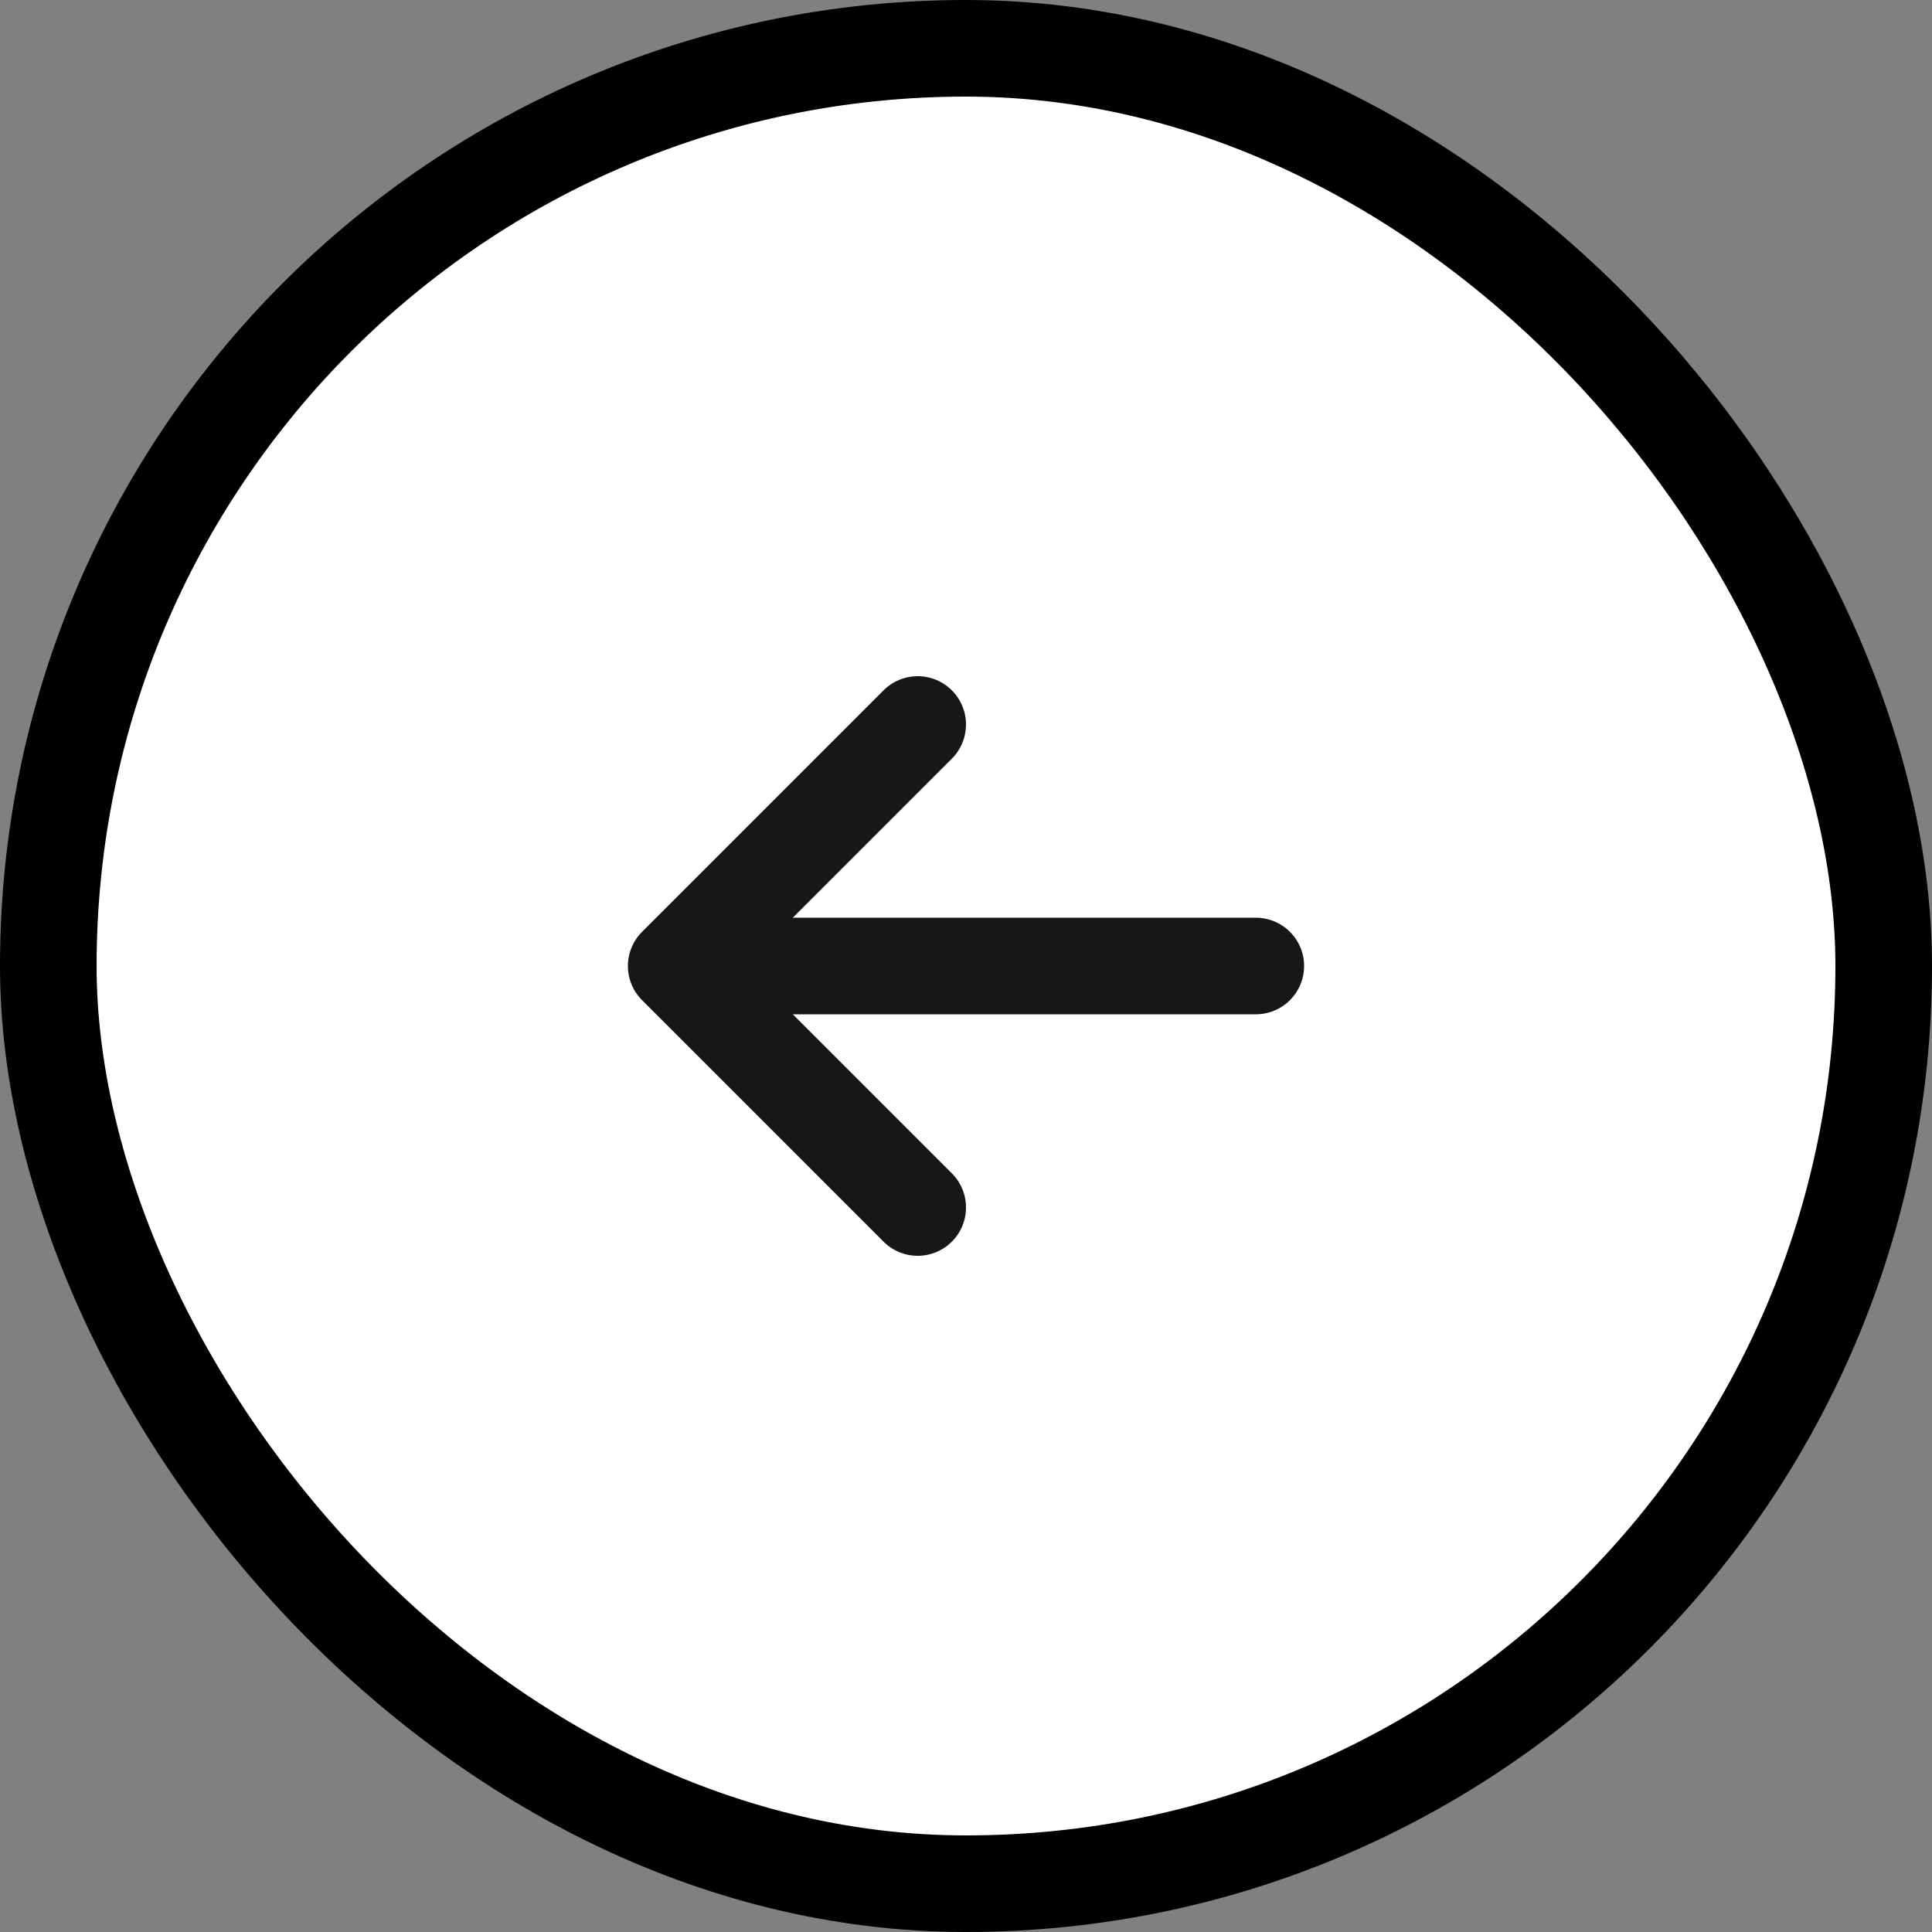
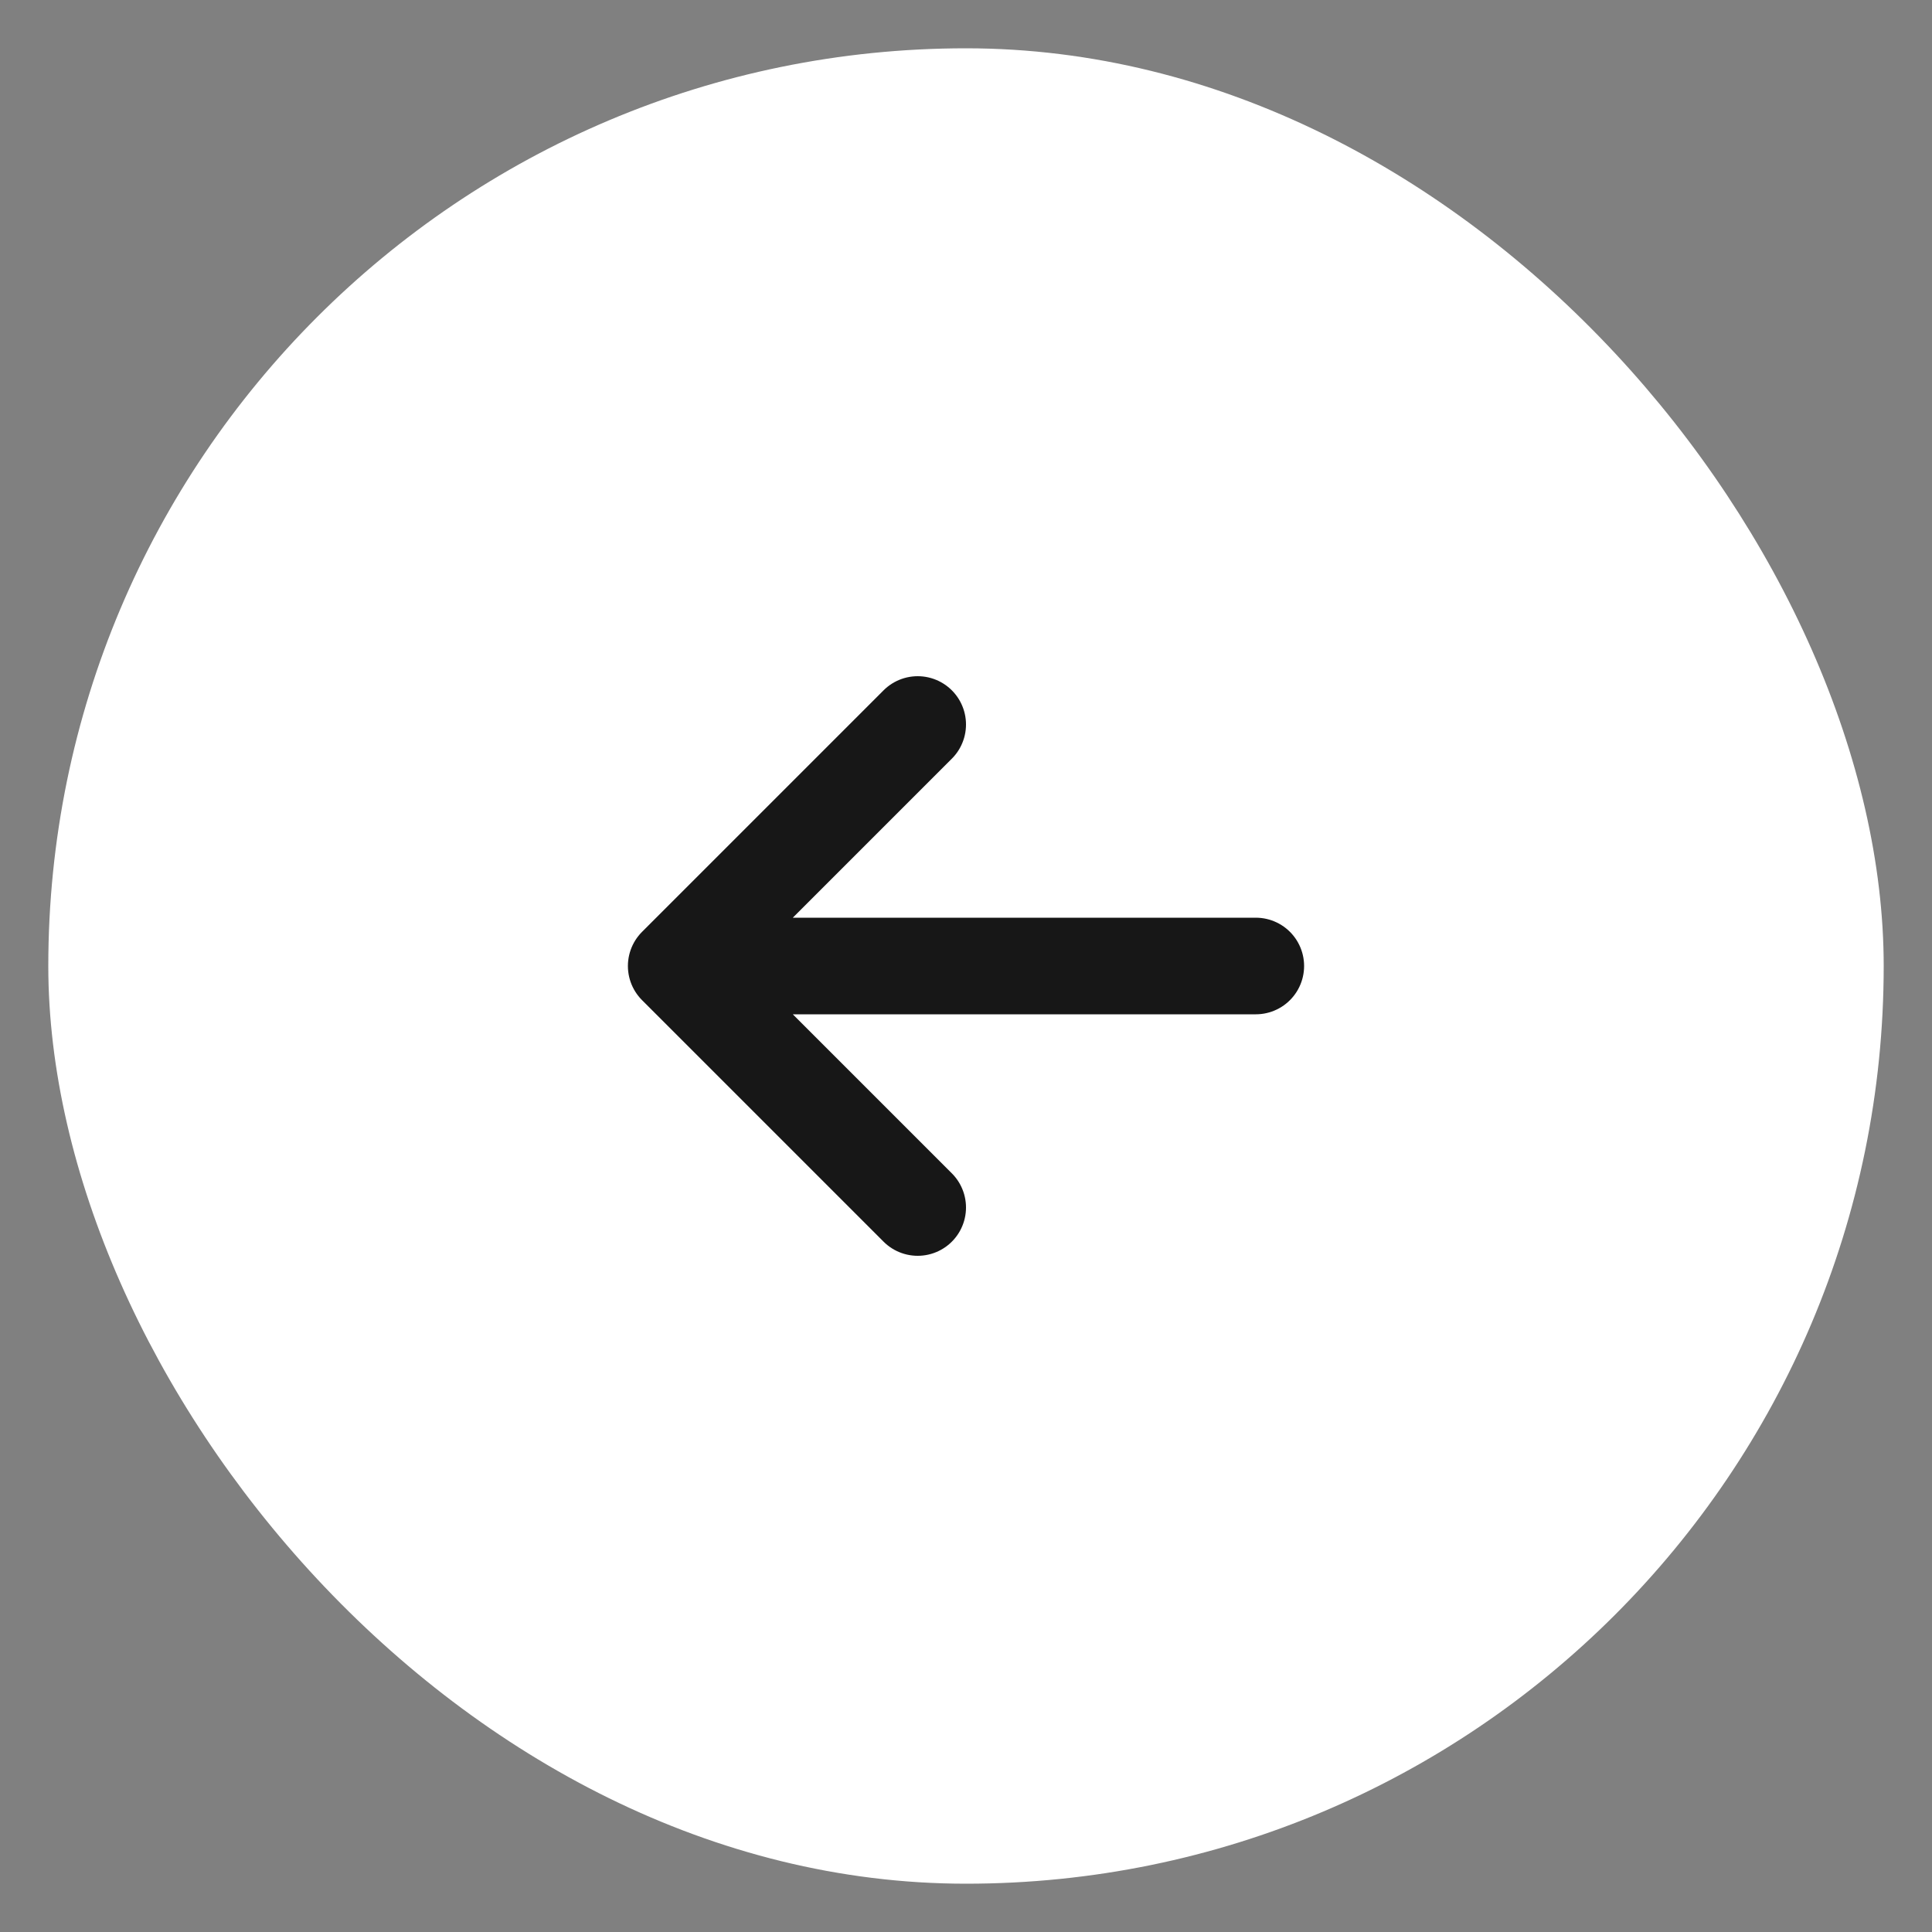
<svg xmlns="http://www.w3.org/2000/svg" width="40" height="40" viewBox="0 0 40 40" fill="none">
  <rect x="0" y="0" width="40" height="40" fill="#808080" stroke="none" />
  <rect x="1" y="1" width="38" height="38" rx="19" fill="white" />
-   <rect x="1" y="1" width="38" height="38" rx="19" stroke="black" stroke-width="2" />
  <path d="M19 25L14 20M14 20L19 15M14 20L26 20" stroke="#171717" stroke-width="2" stroke-linecap="round" stroke-linejoin="round" />
</svg>